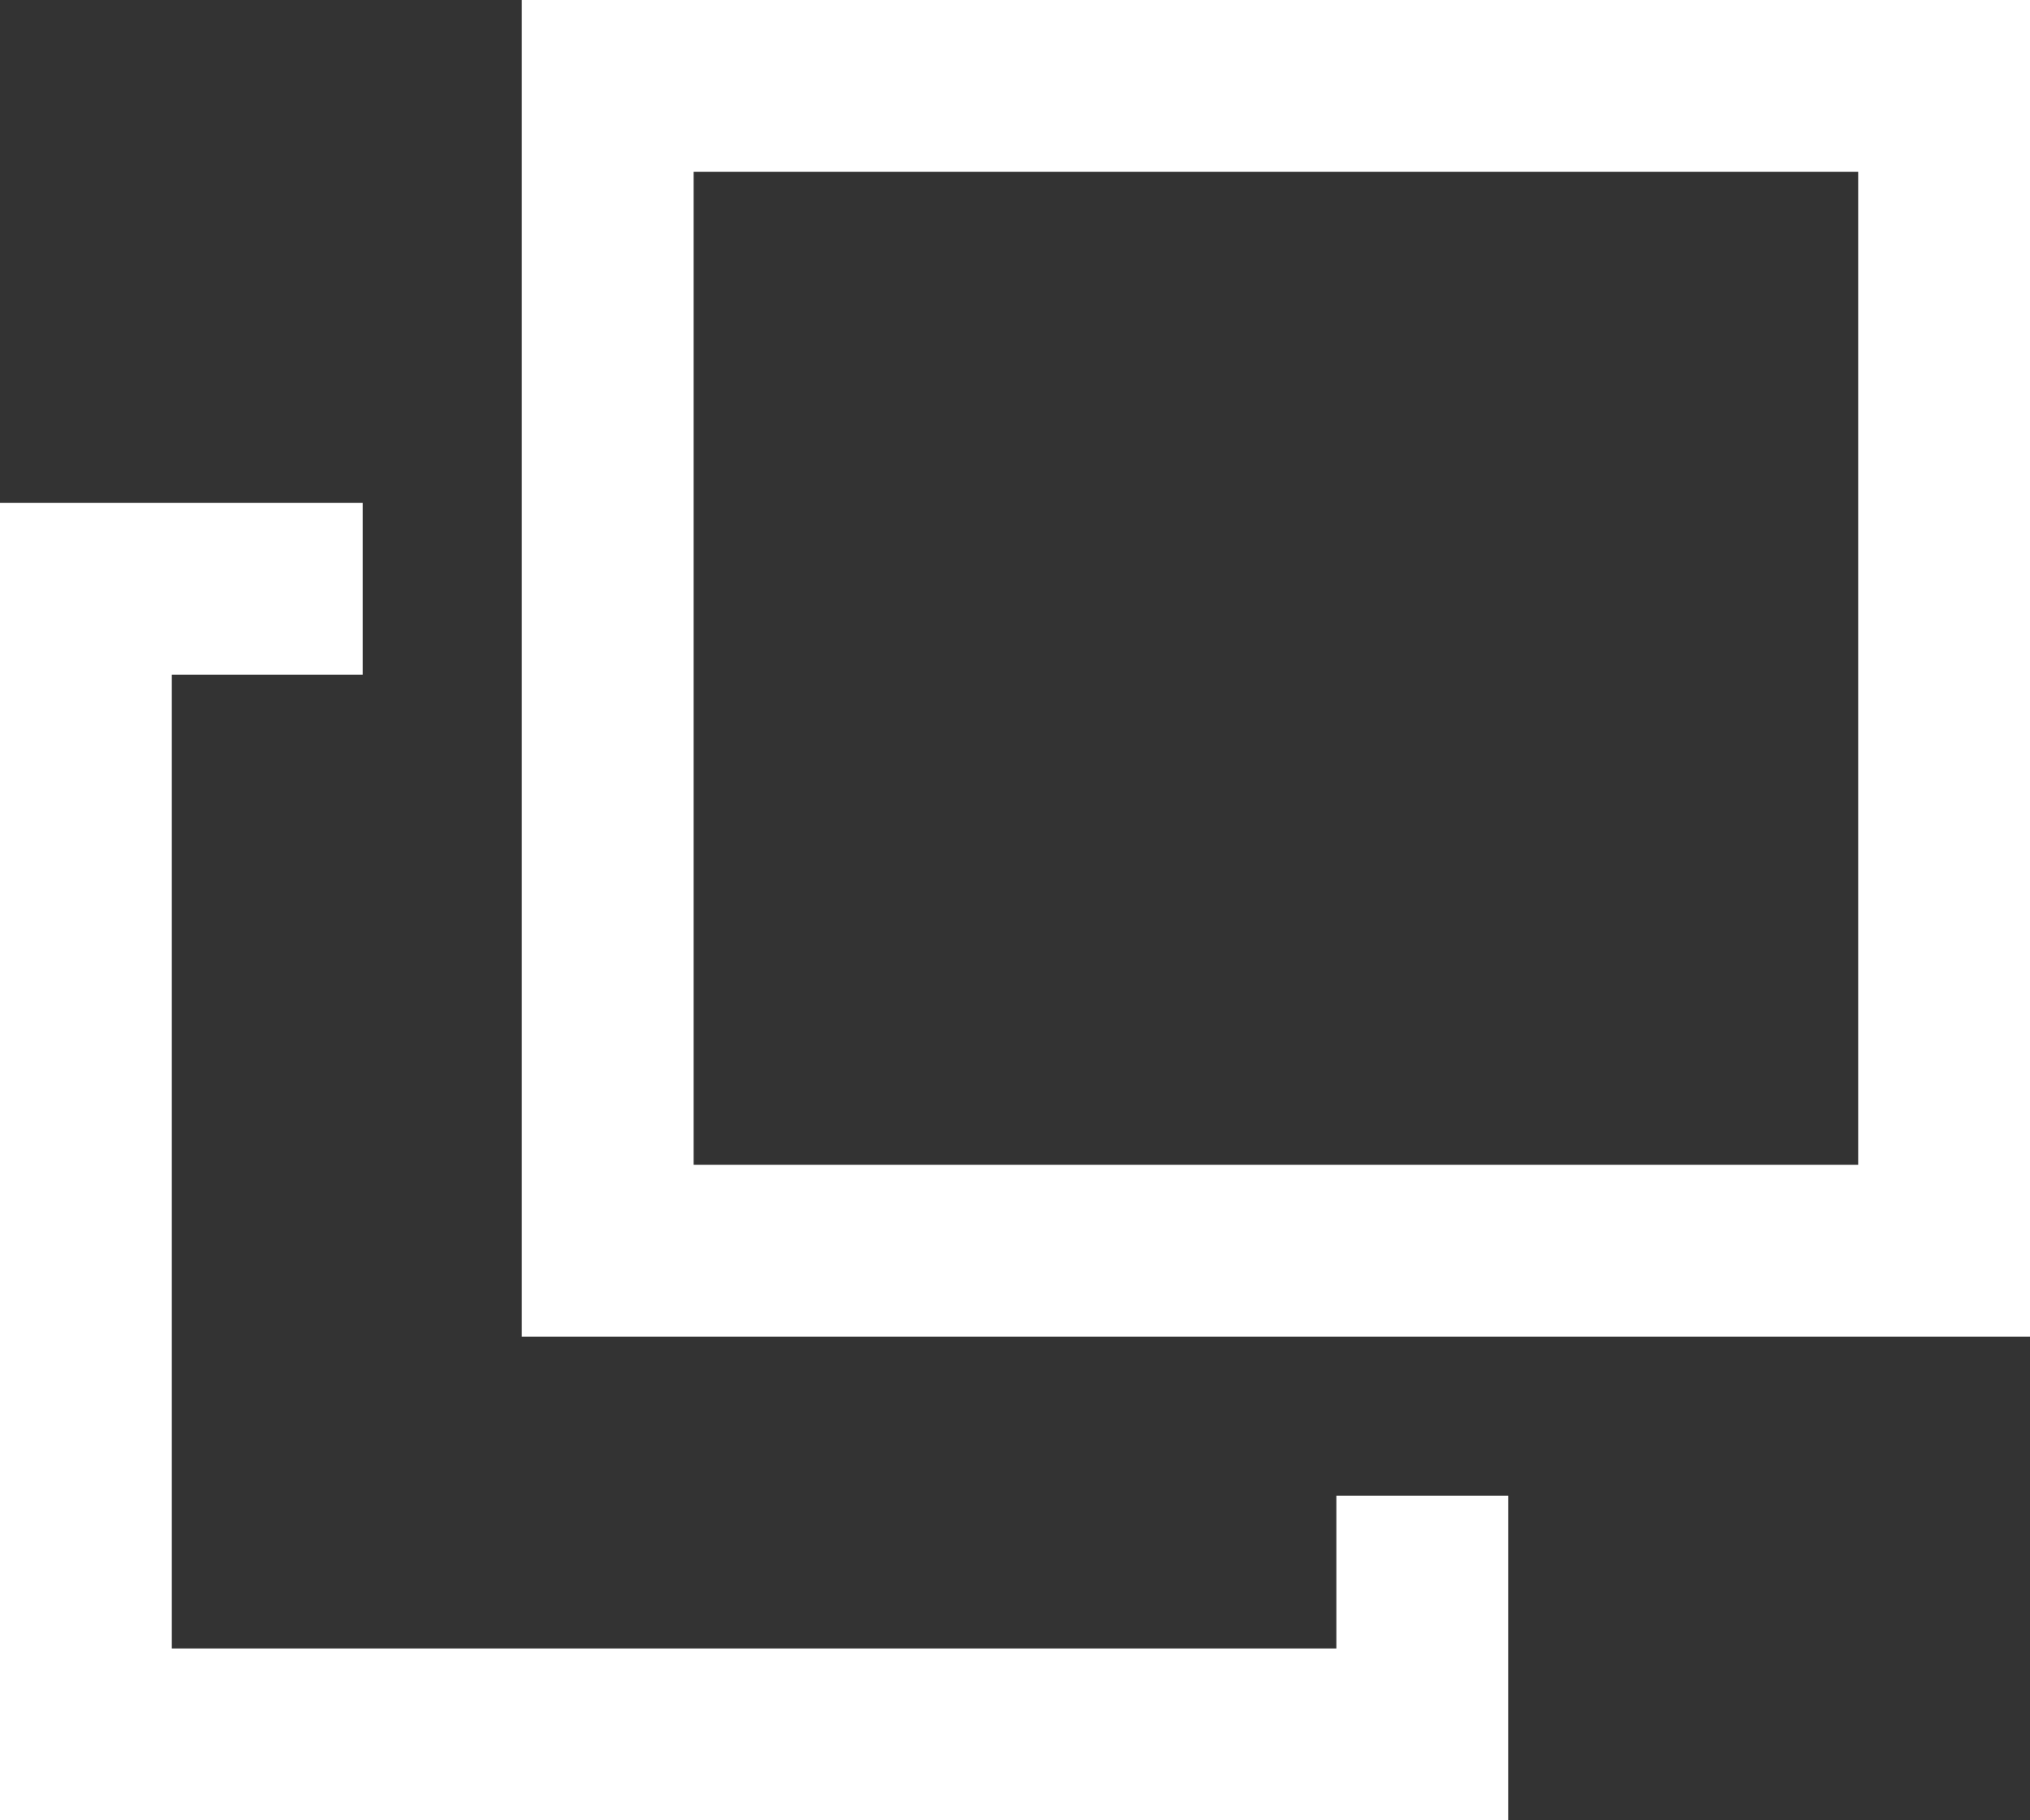
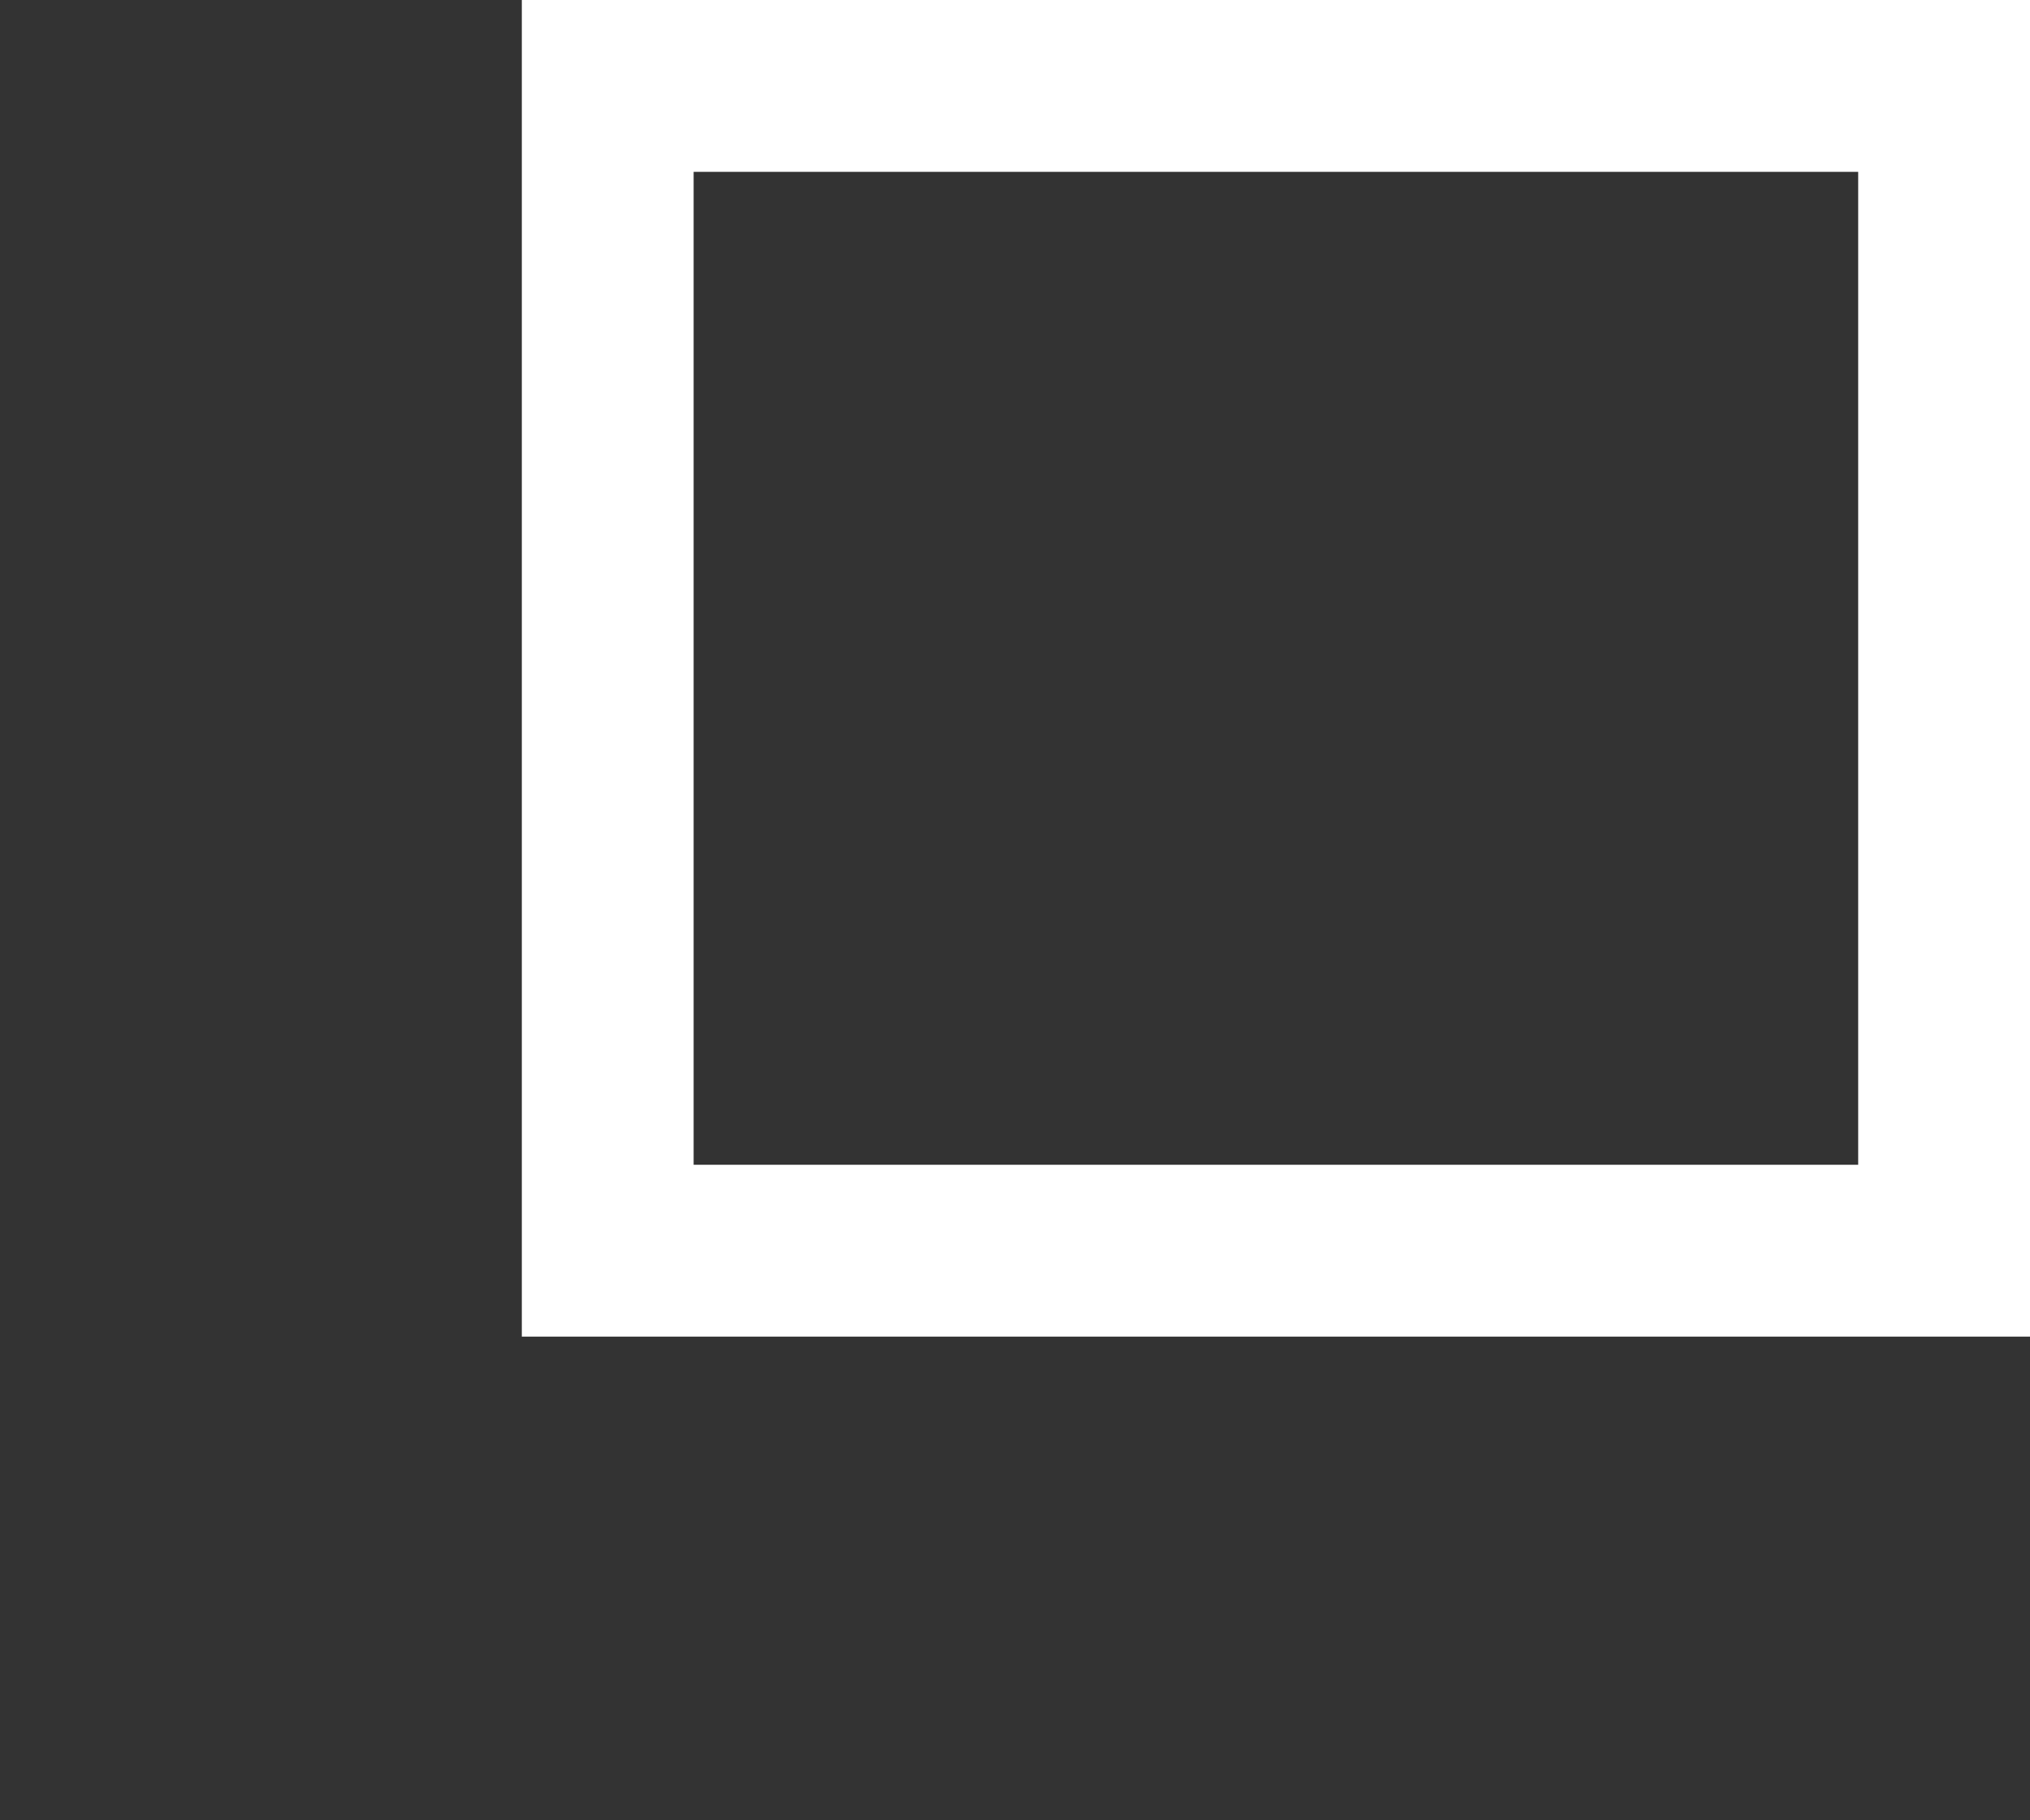
<svg xmlns="http://www.w3.org/2000/svg" id="_レイヤー_1" viewBox="0 0 31.9 28.6">
  <rect x="0" y="0" width="31.9" height="28.6" fill="#333333" stroke="none" />
  <defs>
    <style>.cls-1{fill:#fff;stroke-width:0px;}</style>
  </defs>
  <path class="cls-1" d="m31.9,21H8.2V0h23.7s0,21,0,21Zm-21-2.7h18.3V2.7H10.9v15.6Z" />
-   <polygon class="cls-1" points="23.7 28.6 0 28.6 0 7.9 5.7 7.9 5.7 10.6 2.7 10.6 2.7 25.9 21 25.9 21 23.5 23.7 23.5 23.7 28.6" />
</svg>